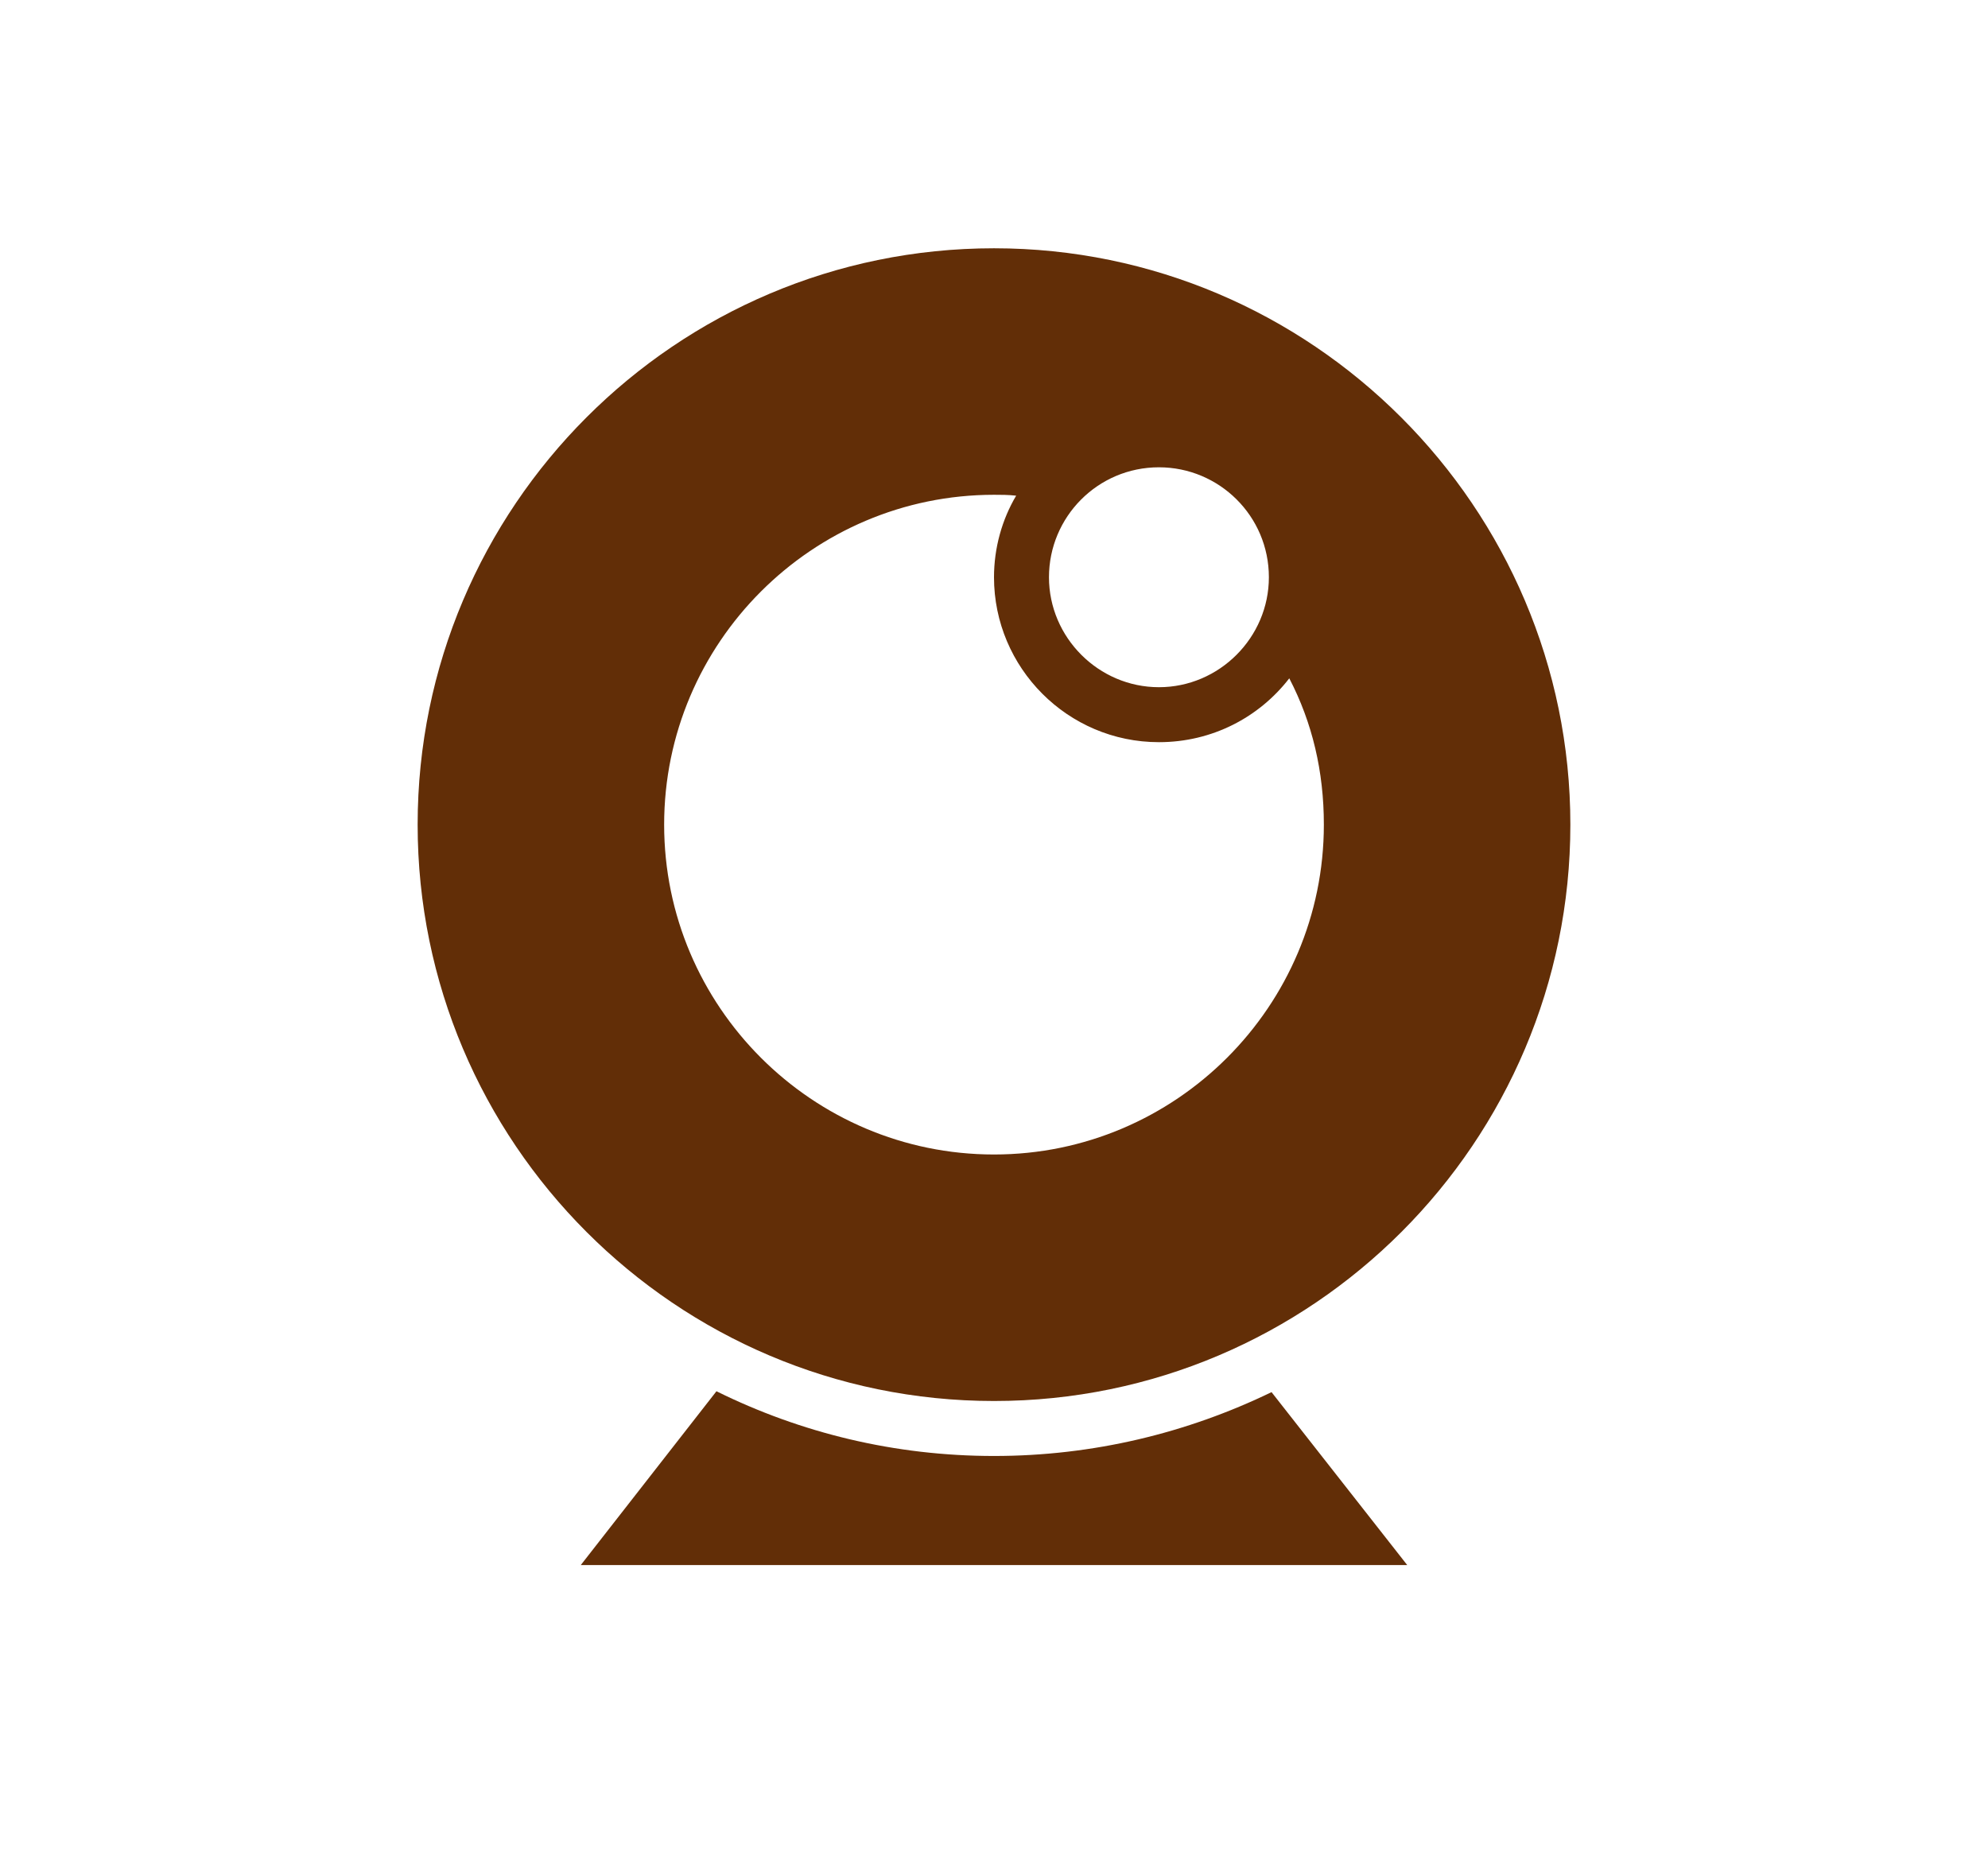
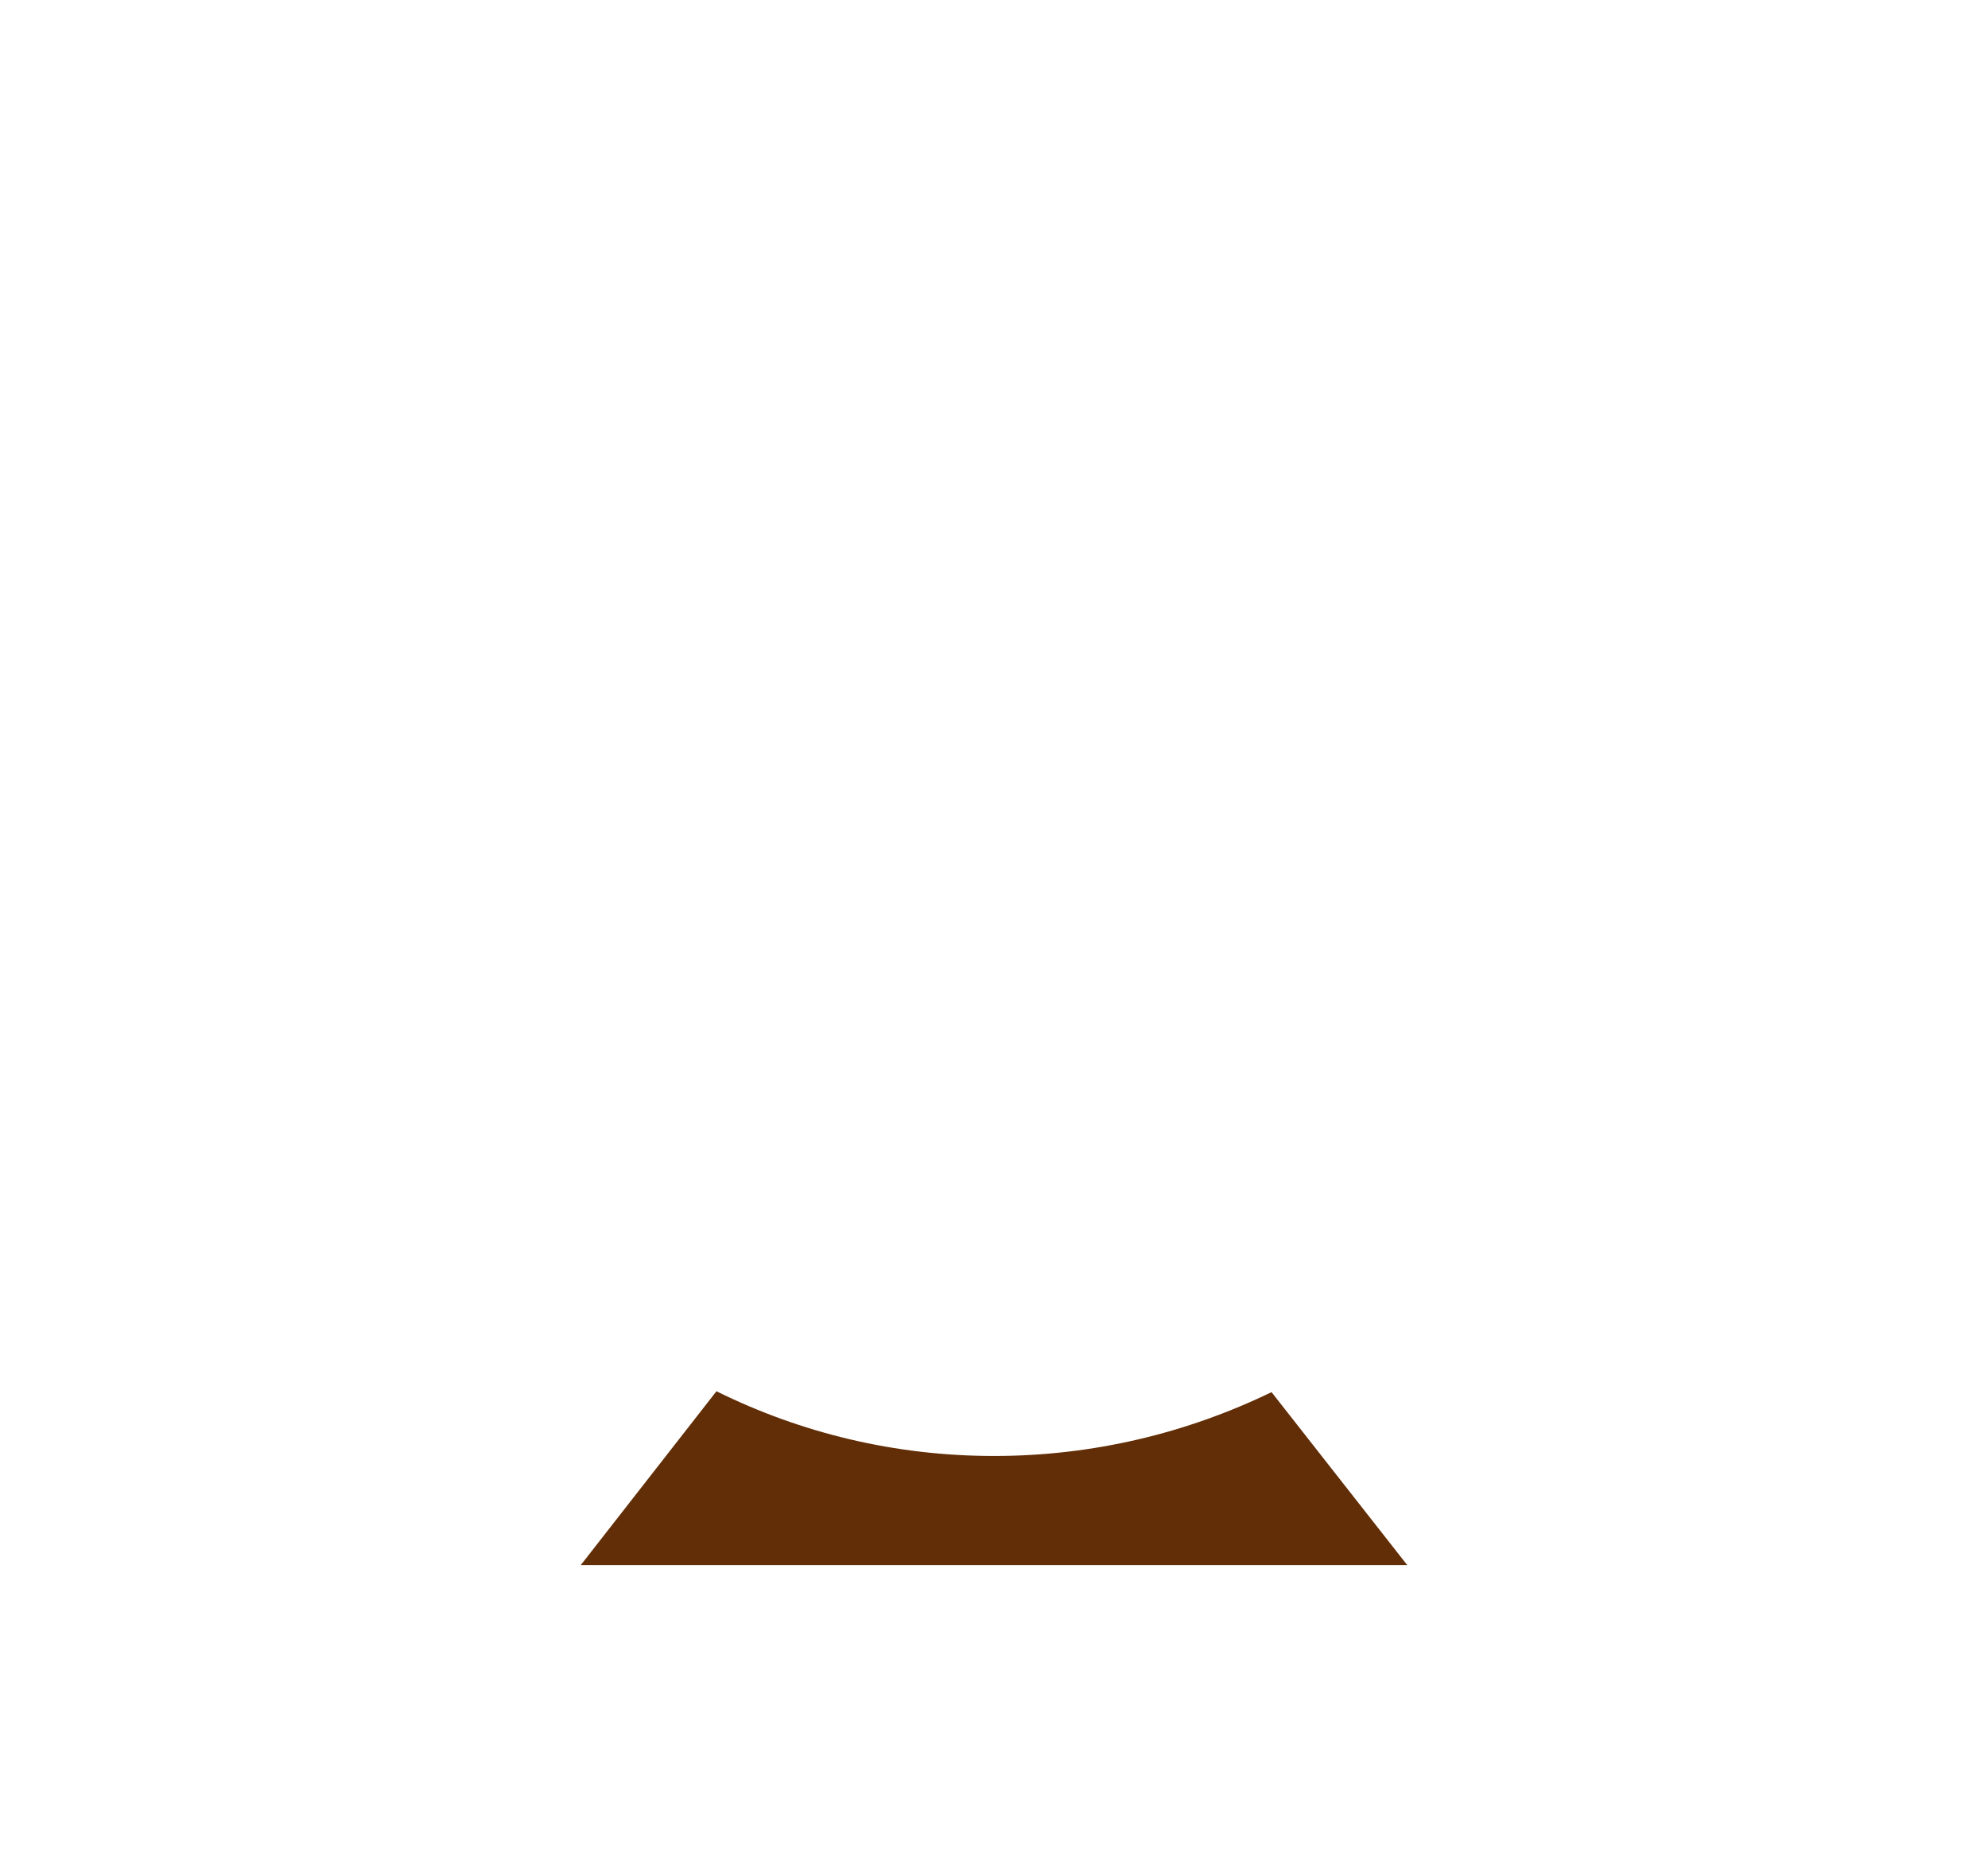
<svg xmlns="http://www.w3.org/2000/svg" version="1.1" id="Layer_1" x="0px" y="0px" viewBox="0 0 224.2 209.3" style="enable-background:new 0 0 224.2 209.3;" xml:space="preserve">
  <style type="text/css"> .st0{fill:#622E07;} </style>
  <g>
    <path class="st0" d="M112.1,164.2c-11.2,0-21.8-2.6-31.3-7.3l-15.3,19.6h93.2L143.4,157C133.9,161.6,123.3,164.2,112.1,164.2z" />
-     <path class="st0" d="M112.1,158c35.9,0,65-29.2,65-65s-29.2-65-65-65c-35.9,0-65,29.2-65,65S76.2,158,112.1,158z M130.7,52.7 c6.8,0,12.4,5.5,12.4,12.4c0,6.8-5.6,12.4-12.4,12.4c-6.8,0-12.4-5.6-12.4-12.4C118.3,58.3,123.8,52.7,130.7,52.7z M112.1,55.8 c0.8,0,1.6,0,2.5,0.1c-1.6,2.7-2.5,5.9-2.5,9.2c0,10.2,8.3,18.6,18.6,18.6c6,0,11.3-2.8,14.7-7.2c2.6,5,3.9,10.5,3.9,16.5 c0,20.5-16.7,37.2-37.2,37.2S74.9,113.5,74.9,93S91.6,55.8,112.1,55.8z" />
  </g>
</svg>